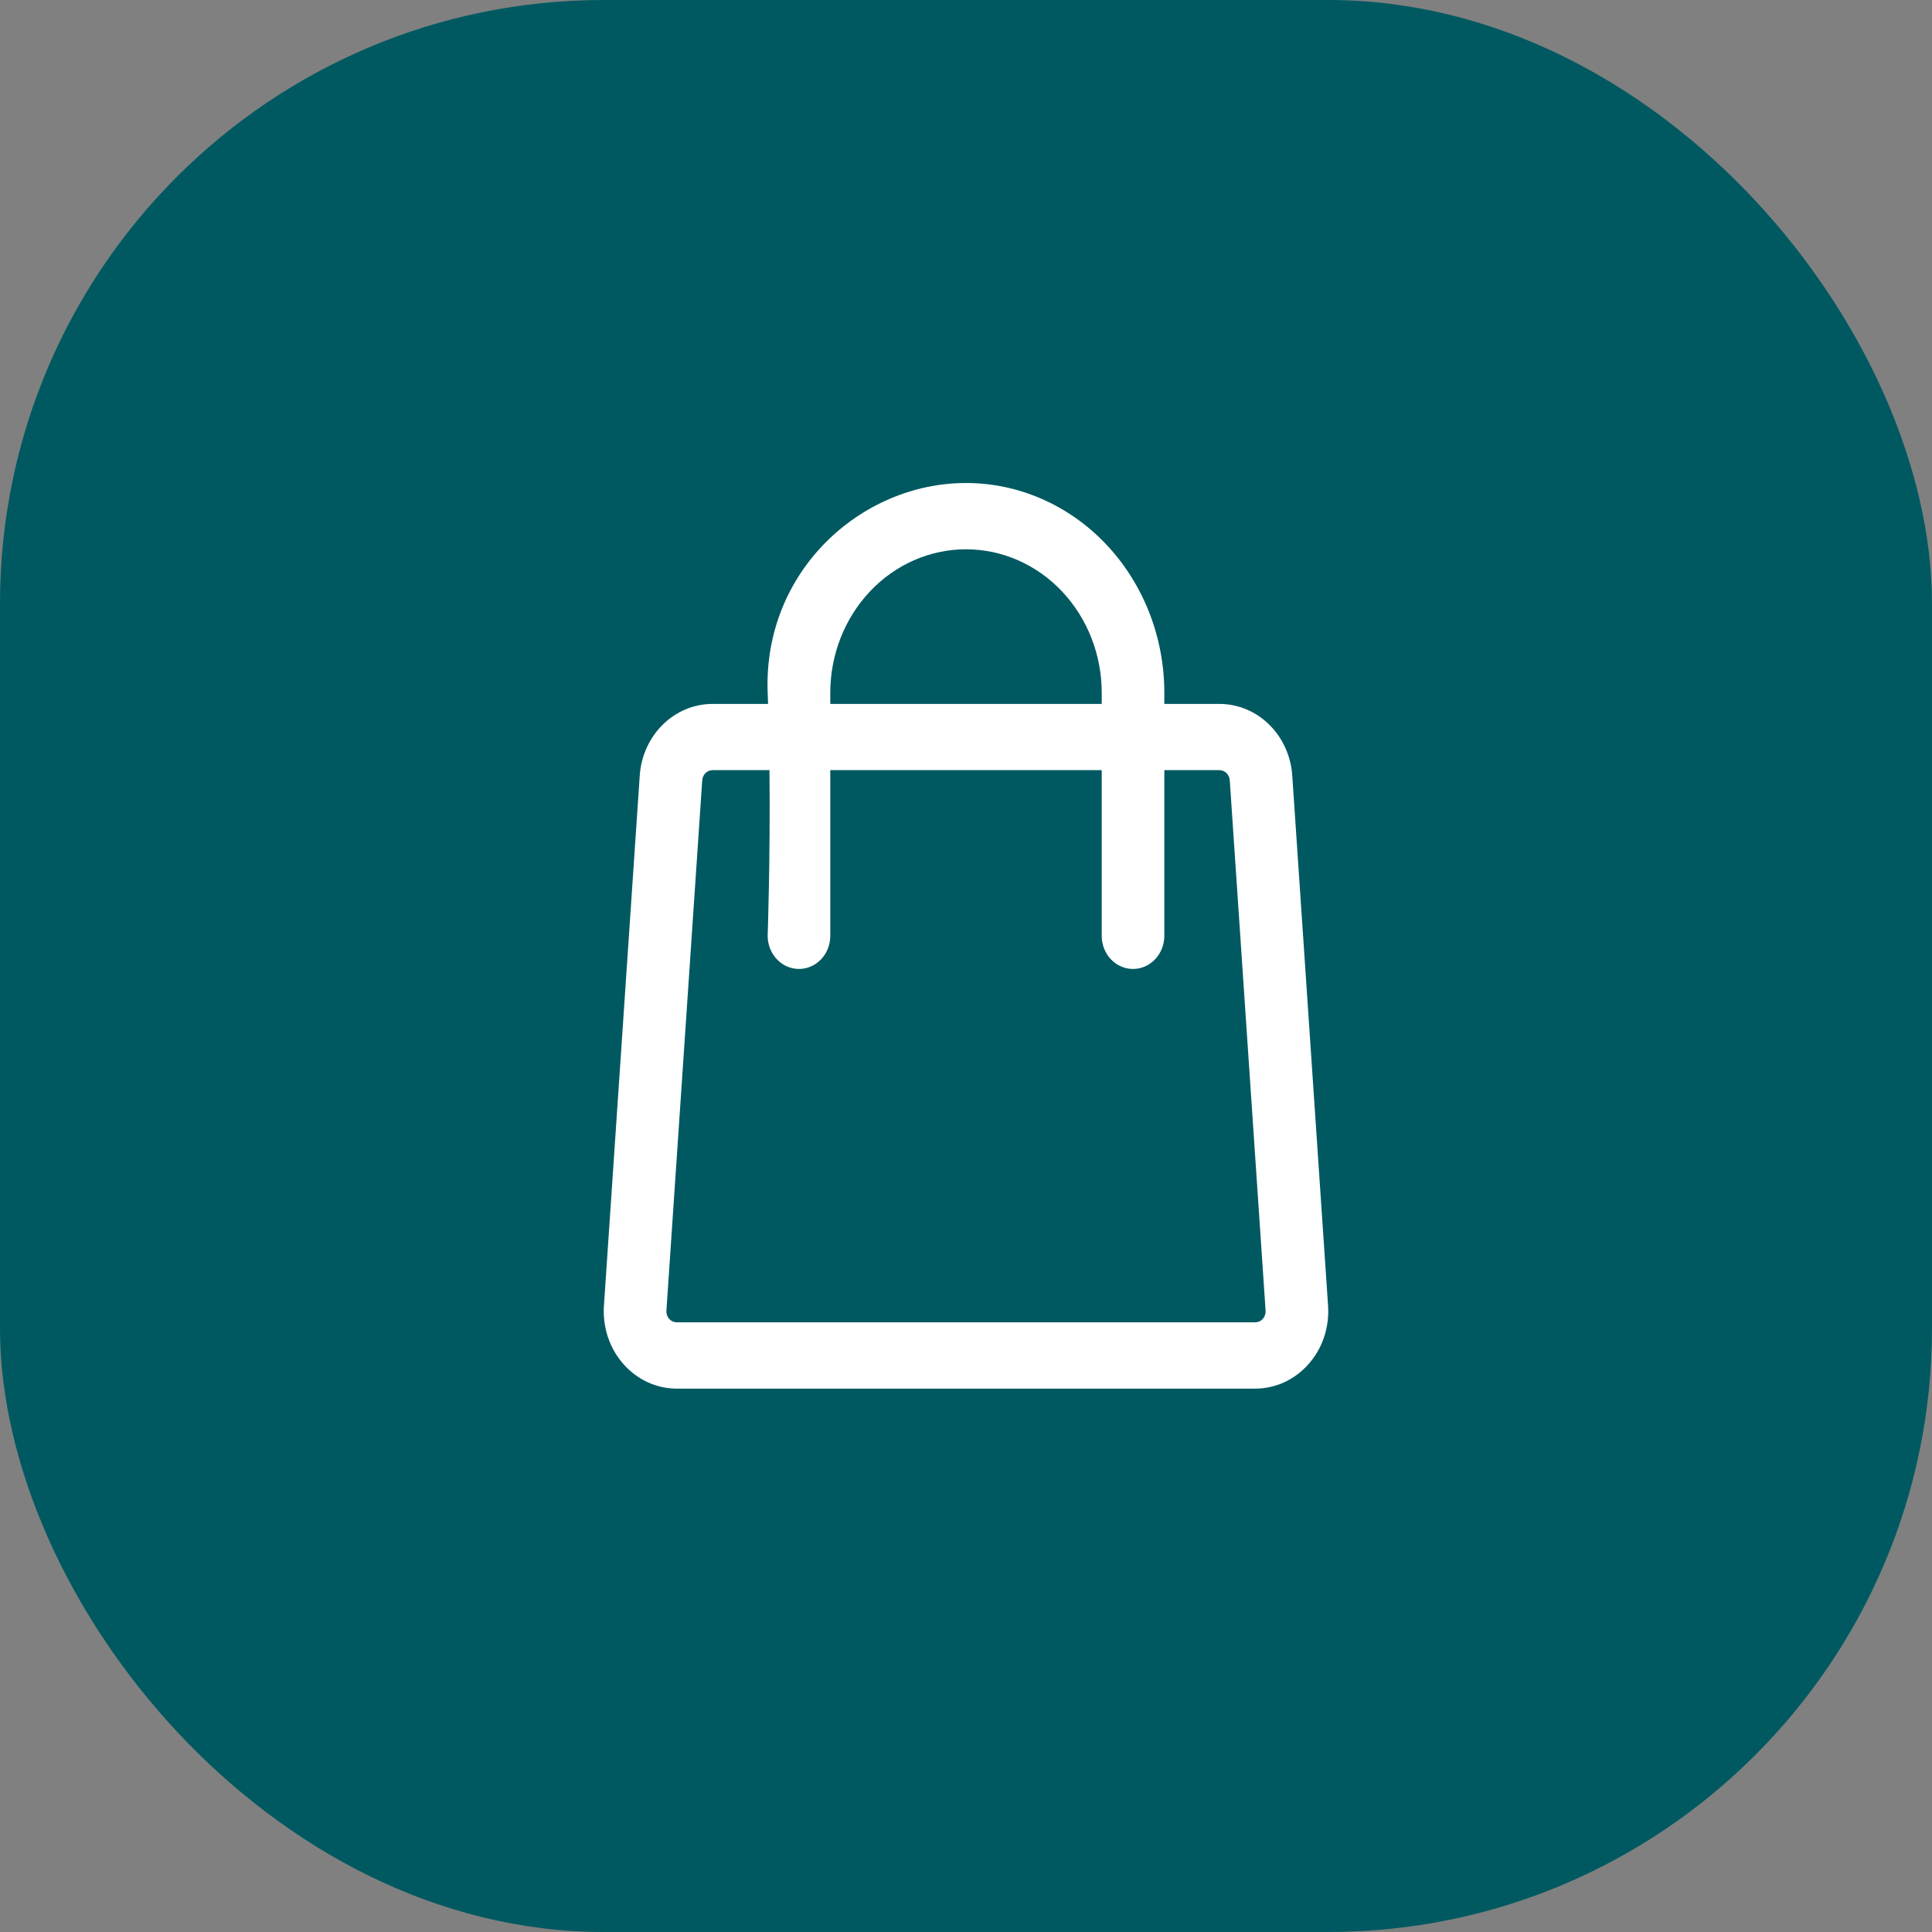
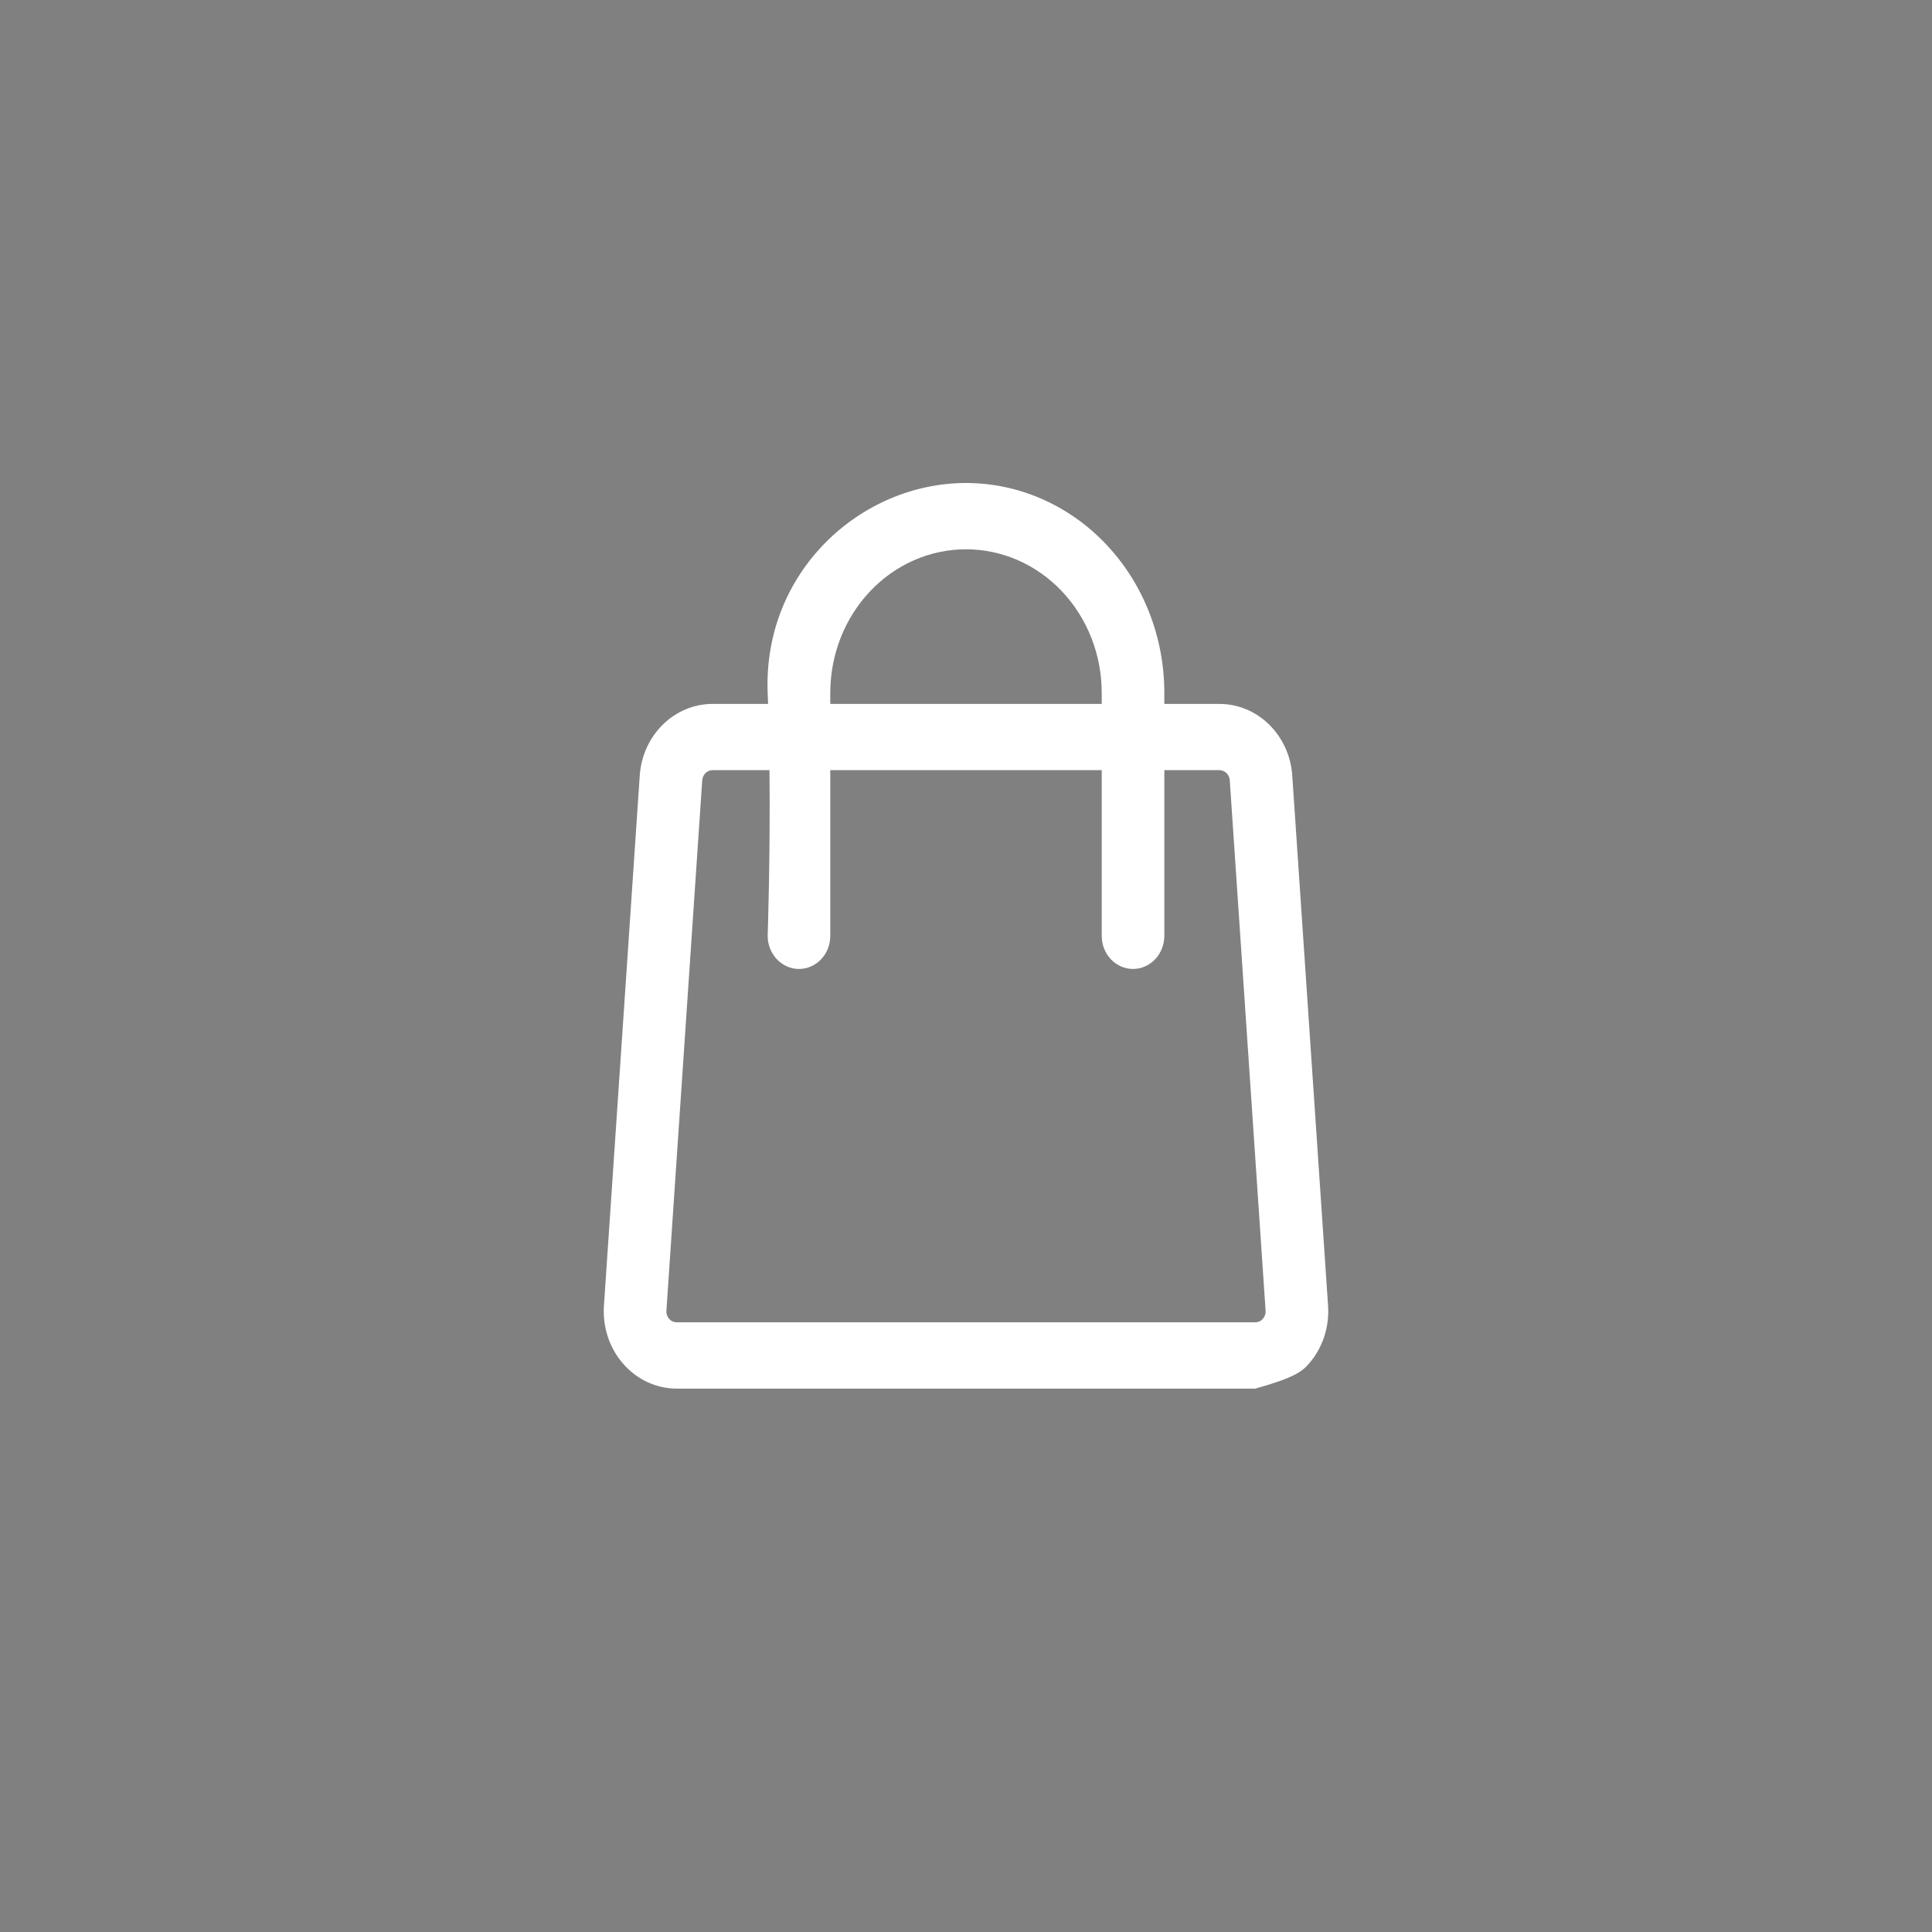
<svg xmlns="http://www.w3.org/2000/svg" width="32" height="32" viewBox="0 0 32 32" fill="none">
  <rect x="0" y="0" width="32" height="32" fill="#808080" stroke="none" />
-   <rect width="32" height="32" rx="10" fill="#005961" />
-   <path fill-rule="evenodd" clip-rule="evenodd" d="M12.722 11.659H11.803C11.497 11.659 11.202 11.781 10.978 12.002C10.754 12.223 10.617 12.525 10.596 12.848L10.003 21.628C9.991 21.804 10.014 21.98 10.069 22.146C10.124 22.311 10.211 22.463 10.325 22.592C10.438 22.721 10.575 22.823 10.727 22.894C10.88 22.964 11.044 23 11.21 23H20.79C20.956 23 21.12 22.964 21.273 22.894C21.425 22.823 21.562 22.721 21.675 22.592C21.789 22.463 21.876 22.311 21.931 22.146C21.986 21.98 22.009 21.804 21.997 21.628L21.404 12.848C21.383 12.525 21.246 12.223 21.022 12.002C20.798 11.781 20.503 11.659 20.197 11.659H19.285V11.476C19.285 10.554 18.939 9.67 18.323 9.018C17.707 8.366 16.871 8 16 8C14.252 8 12.637 9.473 12.715 11.476L12.722 11.659ZM19.285 12.756V15.5C19.285 15.646 19.23 15.785 19.133 15.888C19.036 15.991 18.904 16.049 18.766 16.049C18.629 16.049 18.497 15.991 18.399 15.888C18.302 15.785 18.248 15.646 18.248 15.5V12.756H13.752V15.5C13.752 15.646 13.698 15.785 13.601 15.888C13.503 15.991 13.371 16.049 13.234 16.049C13.096 16.049 12.964 15.991 12.867 15.888C12.77 15.785 12.715 15.646 12.715 15.5C12.715 15.5 12.76 14.218 12.745 12.756H11.803C11.759 12.756 11.717 12.774 11.685 12.805C11.653 12.837 11.634 12.88 11.631 12.926L11.038 21.706C11.036 21.731 11.039 21.757 11.047 21.78C11.055 21.804 11.067 21.826 11.084 21.844C11.1 21.863 11.119 21.877 11.141 21.887C11.163 21.897 11.186 21.902 11.21 21.902H20.79C20.814 21.902 20.837 21.897 20.859 21.887C20.881 21.877 20.9 21.863 20.916 21.844C20.933 21.826 20.945 21.804 20.953 21.78C20.961 21.757 20.964 21.731 20.962 21.706L20.369 12.926C20.366 12.88 20.347 12.837 20.315 12.805C20.283 12.774 20.241 12.756 20.197 12.756H19.285ZM18.248 11.659V11.476C18.248 10.845 18.011 10.24 17.589 9.794C17.168 9.348 16.596 9.098 16 9.098C15.404 9.098 14.832 9.348 14.411 9.794C13.989 10.24 13.752 10.845 13.752 11.476V11.659H18.248Z" fill="white" />
+   <path fill-rule="evenodd" clip-rule="evenodd" d="M12.722 11.659H11.803C11.497 11.659 11.202 11.781 10.978 12.002C10.754 12.223 10.617 12.525 10.596 12.848L10.003 21.628C9.991 21.804 10.014 21.98 10.069 22.146C10.124 22.311 10.211 22.463 10.325 22.592C10.438 22.721 10.575 22.823 10.727 22.894C10.88 22.964 11.044 23 11.21 23H20.79C21.425 22.823 21.562 22.721 21.675 22.592C21.789 22.463 21.876 22.311 21.931 22.146C21.986 21.98 22.009 21.804 21.997 21.628L21.404 12.848C21.383 12.525 21.246 12.223 21.022 12.002C20.798 11.781 20.503 11.659 20.197 11.659H19.285V11.476C19.285 10.554 18.939 9.67 18.323 9.018C17.707 8.366 16.871 8 16 8C14.252 8 12.637 9.473 12.715 11.476L12.722 11.659ZM19.285 12.756V15.5C19.285 15.646 19.23 15.785 19.133 15.888C19.036 15.991 18.904 16.049 18.766 16.049C18.629 16.049 18.497 15.991 18.399 15.888C18.302 15.785 18.248 15.646 18.248 15.5V12.756H13.752V15.5C13.752 15.646 13.698 15.785 13.601 15.888C13.503 15.991 13.371 16.049 13.234 16.049C13.096 16.049 12.964 15.991 12.867 15.888C12.77 15.785 12.715 15.646 12.715 15.5C12.715 15.5 12.76 14.218 12.745 12.756H11.803C11.759 12.756 11.717 12.774 11.685 12.805C11.653 12.837 11.634 12.88 11.631 12.926L11.038 21.706C11.036 21.731 11.039 21.757 11.047 21.78C11.055 21.804 11.067 21.826 11.084 21.844C11.1 21.863 11.119 21.877 11.141 21.887C11.163 21.897 11.186 21.902 11.21 21.902H20.79C20.814 21.902 20.837 21.897 20.859 21.887C20.881 21.877 20.9 21.863 20.916 21.844C20.933 21.826 20.945 21.804 20.953 21.78C20.961 21.757 20.964 21.731 20.962 21.706L20.369 12.926C20.366 12.88 20.347 12.837 20.315 12.805C20.283 12.774 20.241 12.756 20.197 12.756H19.285ZM18.248 11.659V11.476C18.248 10.845 18.011 10.24 17.589 9.794C17.168 9.348 16.596 9.098 16 9.098C15.404 9.098 14.832 9.348 14.411 9.794C13.989 10.24 13.752 10.845 13.752 11.476V11.659H18.248Z" fill="white" />
</svg>